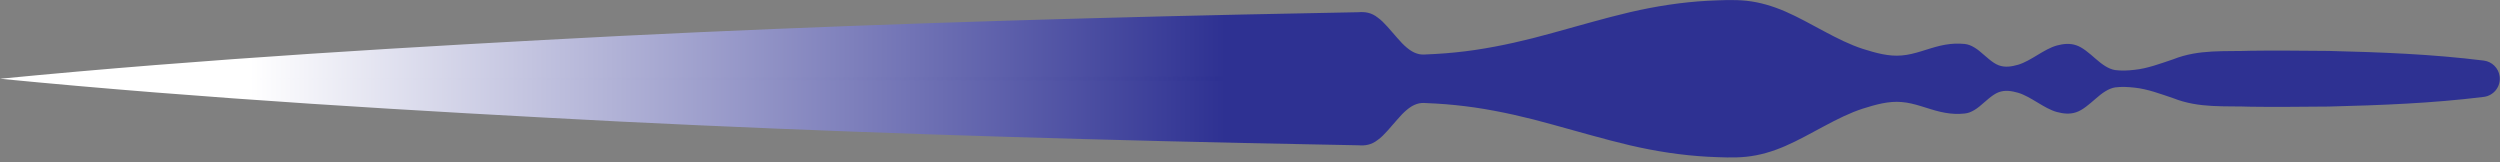
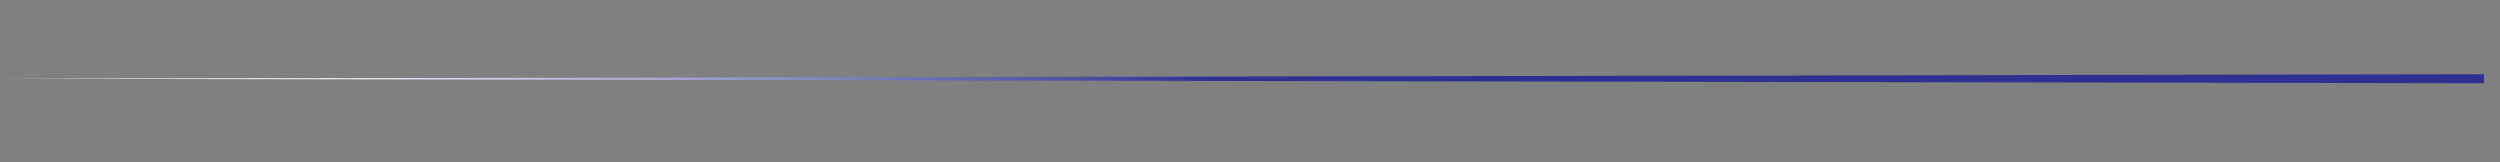
<svg xmlns="http://www.w3.org/2000/svg" xmlns:xlink="http://www.w3.org/1999/xlink" id="Layer_2" viewBox="0 0 742.83 48.15">
  <rect x="0" y="0" width="742.83" height="48.15" fill="#808080" stroke="none" />
  <defs>
    <style>
      .cls-1 {
        fill: url(#linear-gradient-2);
      }

      .cls-2 {
        fill: url(#linear-gradient);
      }
    </style>
    <linearGradient id="linear-gradient" x1="0" y1="-170.27" x2="742.83" y2="-170.27" gradientTransform="translate(0 -146.87) scale(1 -1)" gradientUnits="userSpaceOnUse">
      <stop offset=".1" stop-color="#fff" />
      <stop offset=".49" stop-color="#2e3192" />
    </linearGradient>
    <linearGradient id="linear-gradient-2" y1="-170.27" x2="738.06" y2="-170.27" xlink:href="#linear-gradient" />
  </defs>
-   <path class="cls-2" d="M0,23.4c61.51,5.99,123.01,9.55,184.51,12.73,61.51,3.04,123.01,5,184.52,6.35l23.06.46,11.53.23c1.92.15,3.84-.07,5.77-1.61,1.92-1.35,3.85-3.89,5.77-6.02,1.92-2.25,3.84-4.01,5.76-4.62.96-.35,1.92-.37,2.88-.29l2.88.14c3.85.22,7.69.62,11.53,1.17,7.69,1.14,15.38,2.91,23.06,5.06,7.69,2.09,15.37,4.38,23.06,6.18,7.69,1.79,15.38,2.97,23.07,3.39,3.84.16,7.69.4,11.53,0,3.84-.4,7.69-1.51,11.53-3.18,7.69-3.34,15.37-8.65,23.06-11.12,3.84-1.21,7.69-2.3,11.53-1.95,3.84.28,7.69,2.03,11.53,2.91,1.92.44,3.85.68,5.77.6.97-.05,1.92-.08,2.88-.44.96-.36,1.92-.95,2.88-1.72,1.92-1.56,3.84-3.55,5.76-4.27,1.92-.72,3.85-.38,5.77.16,3.85,1.14,7.69,4.67,11.53,5.72,1.92.51,3.84.72,5.76.06,1.92-.64,3.84-2.36,5.77-4.02,1.92-1.71,3.84-3.04,5.76-3.35,1.92-.25,3.84-.15,5.76.07,3.85.39,7.69,1.85,11.53,3.14,7.69,3.05,15.38,2.23,23.06,2.53,7.69.13,15.37-.02,23.07-.05,15.37-.39,30.75-.96,46.13-2.87,2.98-.37,5.1-3.09,4.72-6.07-.31-2.52-2.31-4.42-4.72-4.72-15.37-1.92-30.75-2.49-46.13-2.87-7.69-.03-15.38-.18-23.07-.05-7.69.3-15.37-.52-23.06,2.53-3.84,1.29-7.69,2.75-11.53,3.14-1.92.22-3.84.32-5.76.07-1.92-.31-3.84-1.64-5.76-3.34-1.92-1.66-3.85-3.39-5.77-4.02-1.92-.66-3.84-.45-5.76.06-3.84,1.05-7.69,4.58-11.53,5.72-1.92.54-3.85.88-5.77.16-1.92-.72-3.84-2.71-5.76-4.27-.97-.77-1.92-1.36-2.88-1.72-.96-.37-1.92-.4-2.88-.44-1.92-.08-3.84.17-5.77.6-3.84.88-7.69,2.63-11.53,2.91-3.84.35-7.69-.74-11.53-1.95-7.69-2.47-15.37-7.78-23.06-11.12-3.85-1.66-7.69-2.77-11.53-3.18-3.85-.4-7.69-.16-11.53,0-7.69.42-15.38,1.61-23.07,3.39-7.69,1.8-15.37,4.09-23.06,6.18-7.69,2.15-15.37,3.92-23.06,5.06-3.84.56-7.69.95-11.53,1.17l-2.88.14c-.96.08-1.92.06-2.88-.29-1.92-.61-3.84-2.37-5.76-4.62-1.92-2.13-3.85-4.67-5.77-6.02-1.92-1.54-3.85-1.76-5.77-1.61l-11.53.23-23.06.46c-61.51,1.35-123.01,3.31-184.52,6.35C123.01,13.85,61.51,17.41,0,23.4Z" />
  <polygon class="cls-1" points="0 23.4 738.06 24.75 738.06 22.05 0 23.4" />
</svg>